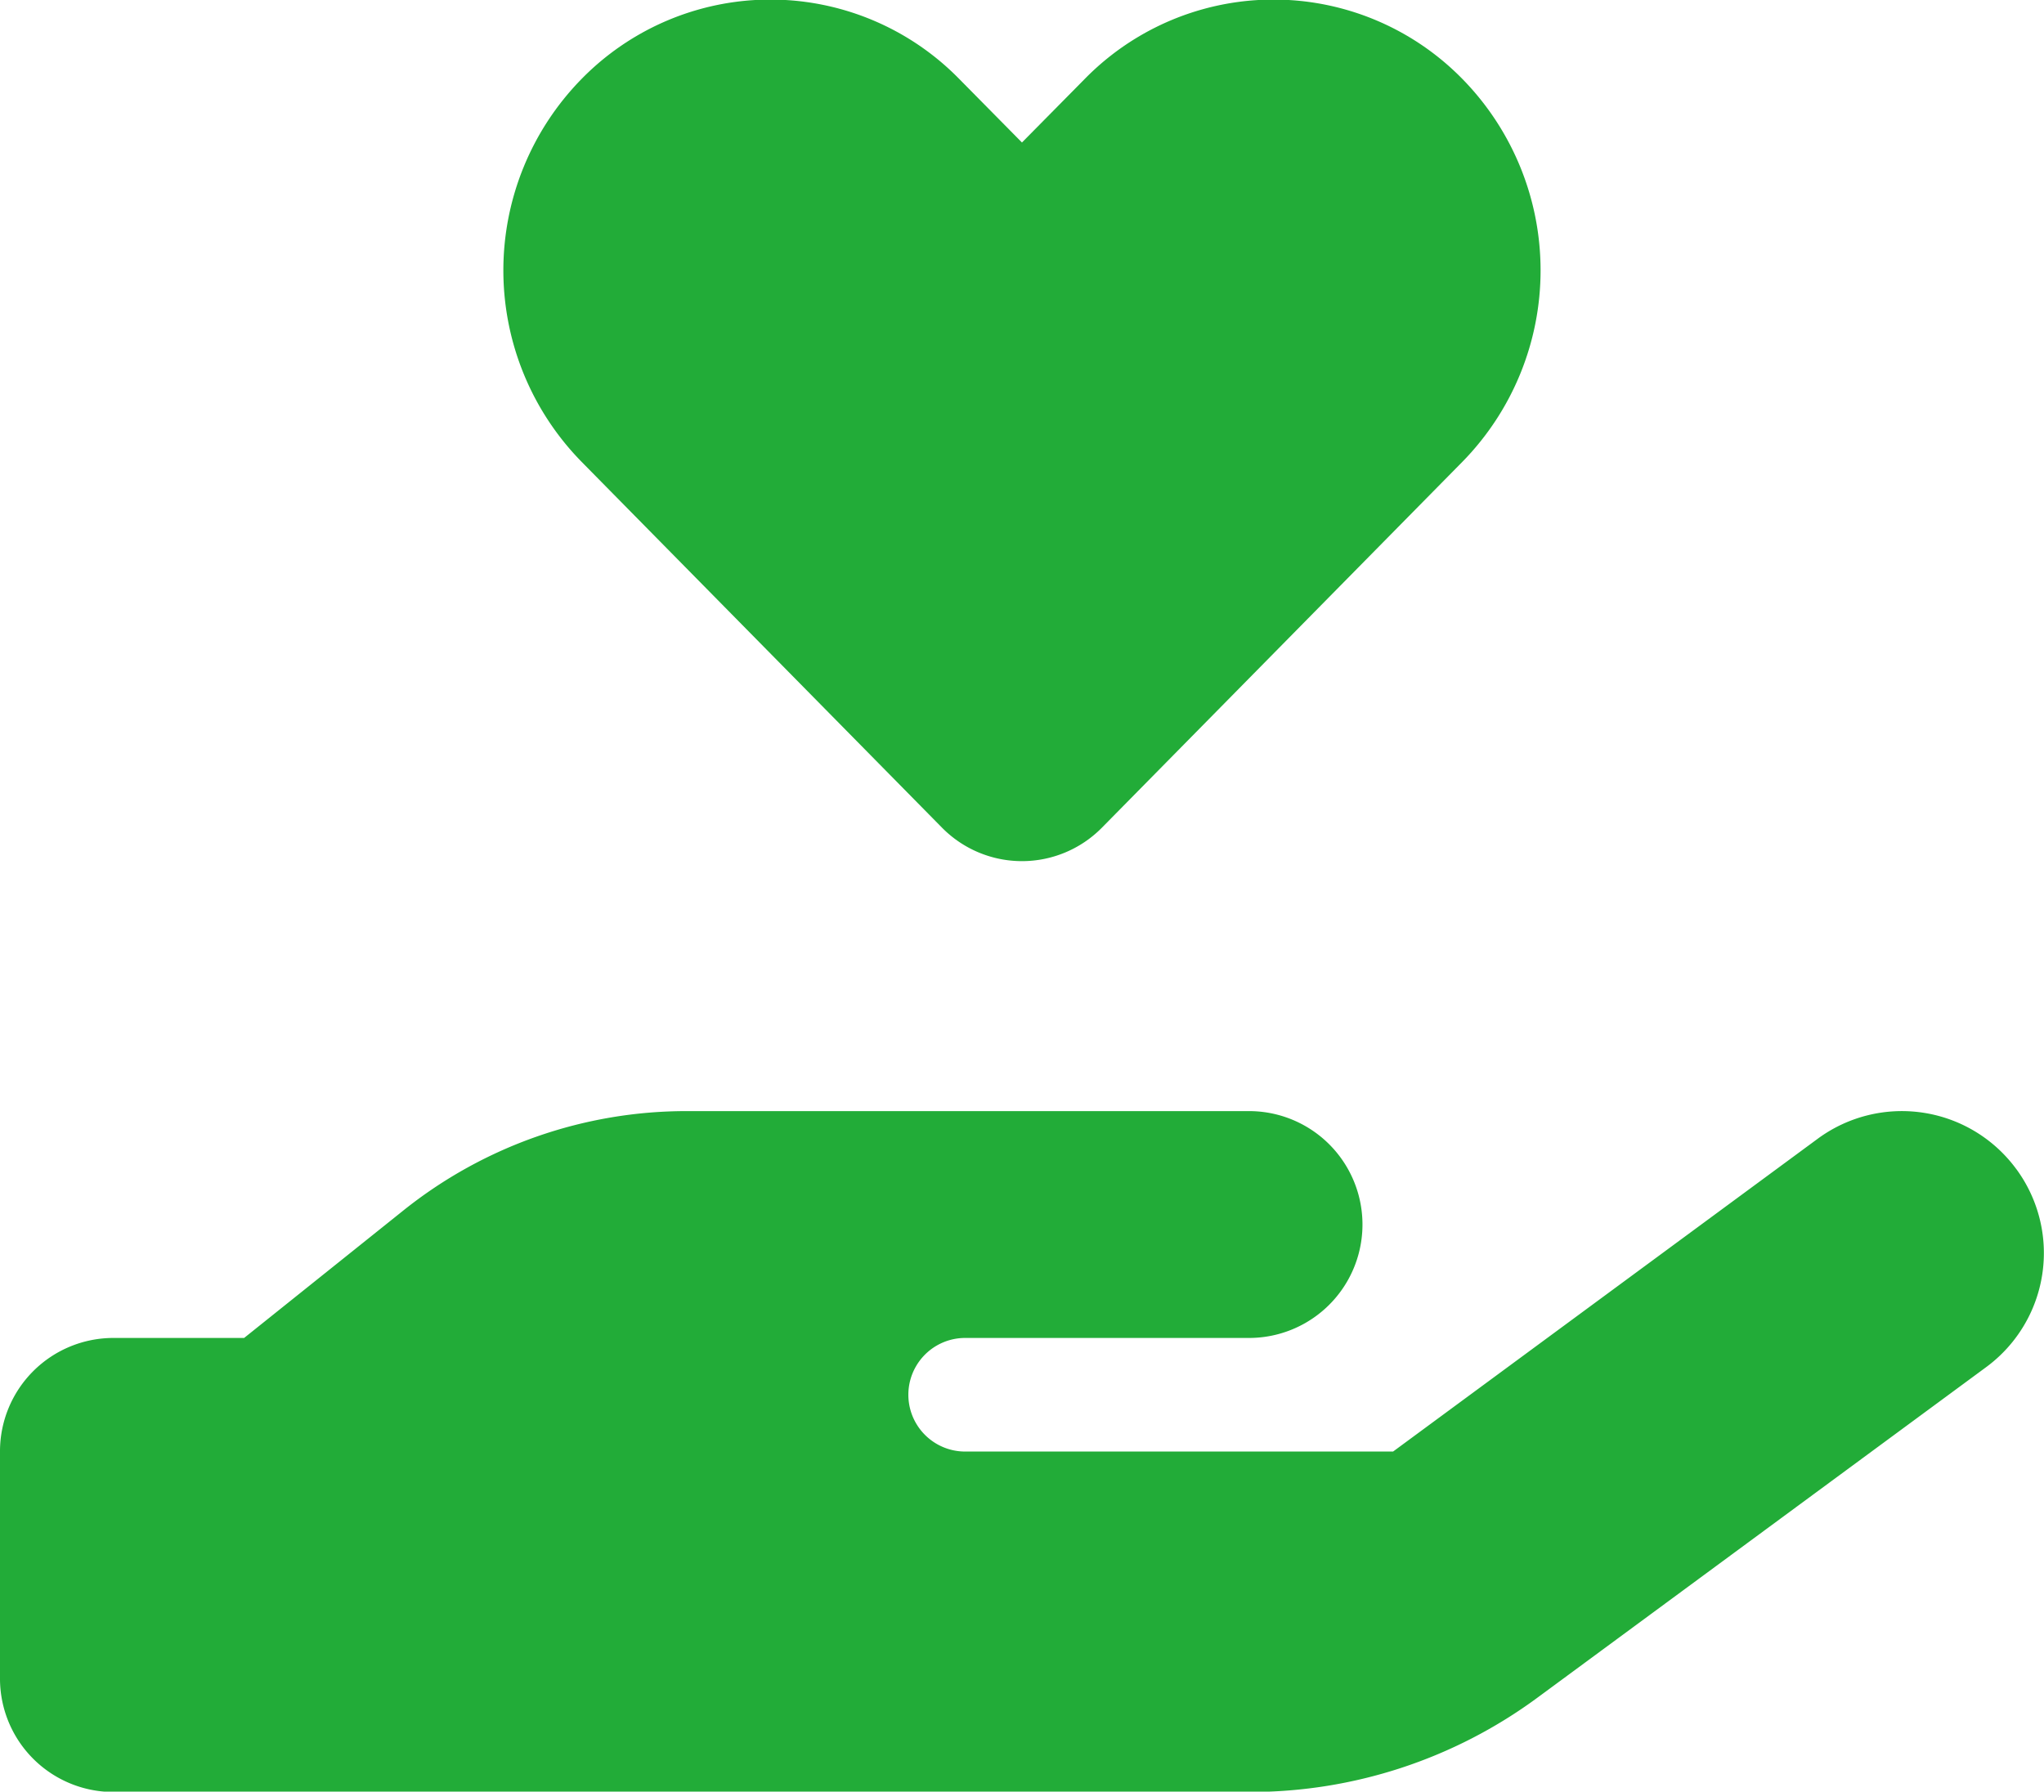
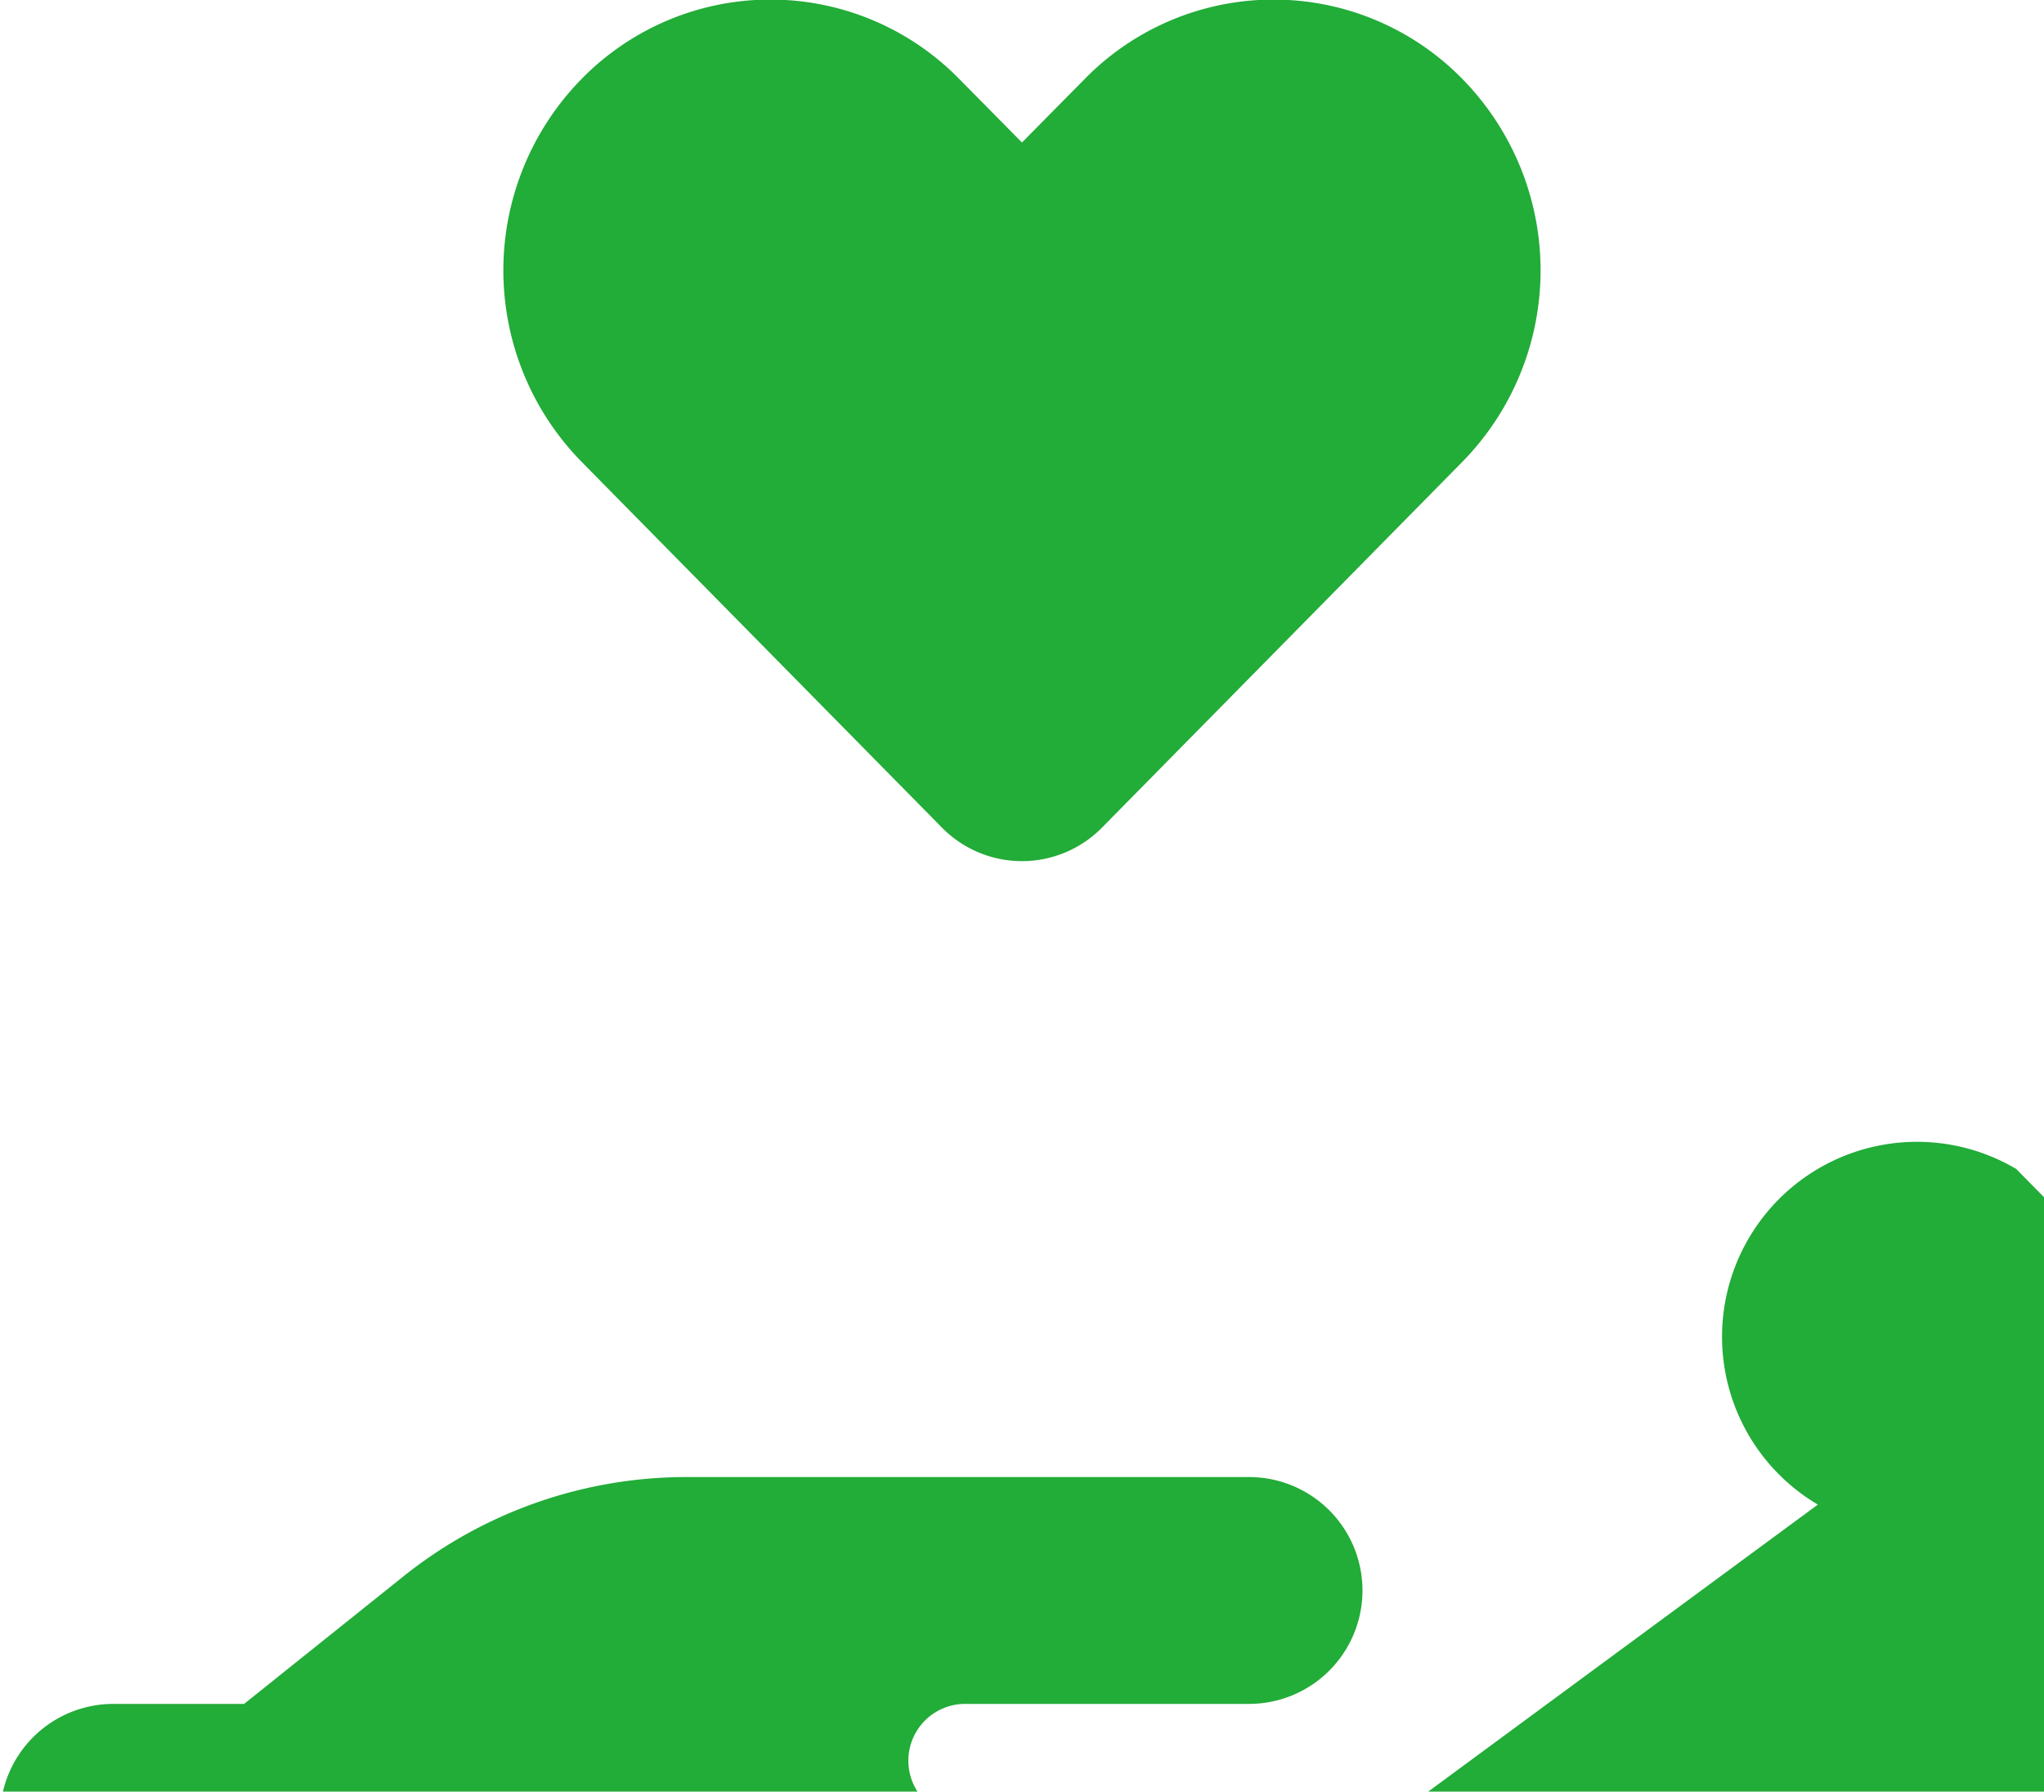
<svg xmlns="http://www.w3.org/2000/svg" viewBox="0 0 60.094 52.68">
  <defs>
    <style>
      .cls-1 {
        fill: #22ac38;
        fill-rule: evenodd;
      }
    </style>
  </defs>
-   <path id="charm-kanbi.svg" class="cls-1" d="M572.1,2765.52a8.038,8.038,0,0,1,0-11.26,7.769,7.769,0,0,1,11.1,0l1.846,1.87,1.847-1.87a7.769,7.769,0,0,1,11.1,0,8.04,8.04,0,0,1,0,11.26l-10.6,10.76a3.3,3.3,0,0,1-4.694,0Zm42.177,20.79a4.166,4.166,0,0,1-.886,5.83l-13.208,9.73a14.225,14.225,0,0,1-8.419,2.76H558.338a3.334,3.334,0,0,1-3.338-3.34v-6.67a3.334,3.334,0,0,1,3.338-3.34h3.839l4.684-3.75a13.321,13.321,0,0,1,8.346-2.92h16.515a3.335,3.335,0,1,1,0,6.67h-8.346a1.67,1.67,0,0,0,0,3.34h12.581l12.488-9.2A4.171,4.171,0,0,1,614.276,2786.31Zm-39.079,4.97h0Z" transform="translate(-555 -2751.94)" />
+   <path id="charm-kanbi.svg" class="cls-1" d="M572.1,2765.52a8.038,8.038,0,0,1,0-11.26,7.769,7.769,0,0,1,11.1,0l1.846,1.87,1.847-1.87a7.769,7.769,0,0,1,11.1,0,8.04,8.04,0,0,1,0,11.26l-10.6,10.76a3.3,3.3,0,0,1-4.694,0m42.177,20.79a4.166,4.166,0,0,1-.886,5.83l-13.208,9.73a14.225,14.225,0,0,1-8.419,2.76H558.338a3.334,3.334,0,0,1-3.338-3.34v-6.67a3.334,3.334,0,0,1,3.338-3.34h3.839l4.684-3.75a13.321,13.321,0,0,1,8.346-2.92h16.515a3.335,3.335,0,1,1,0,6.67h-8.346a1.67,1.67,0,0,0,0,3.34h12.581l12.488-9.2A4.171,4.171,0,0,1,614.276,2786.31Zm-39.079,4.97h0Z" transform="translate(-555 -2751.94)" />
</svg>